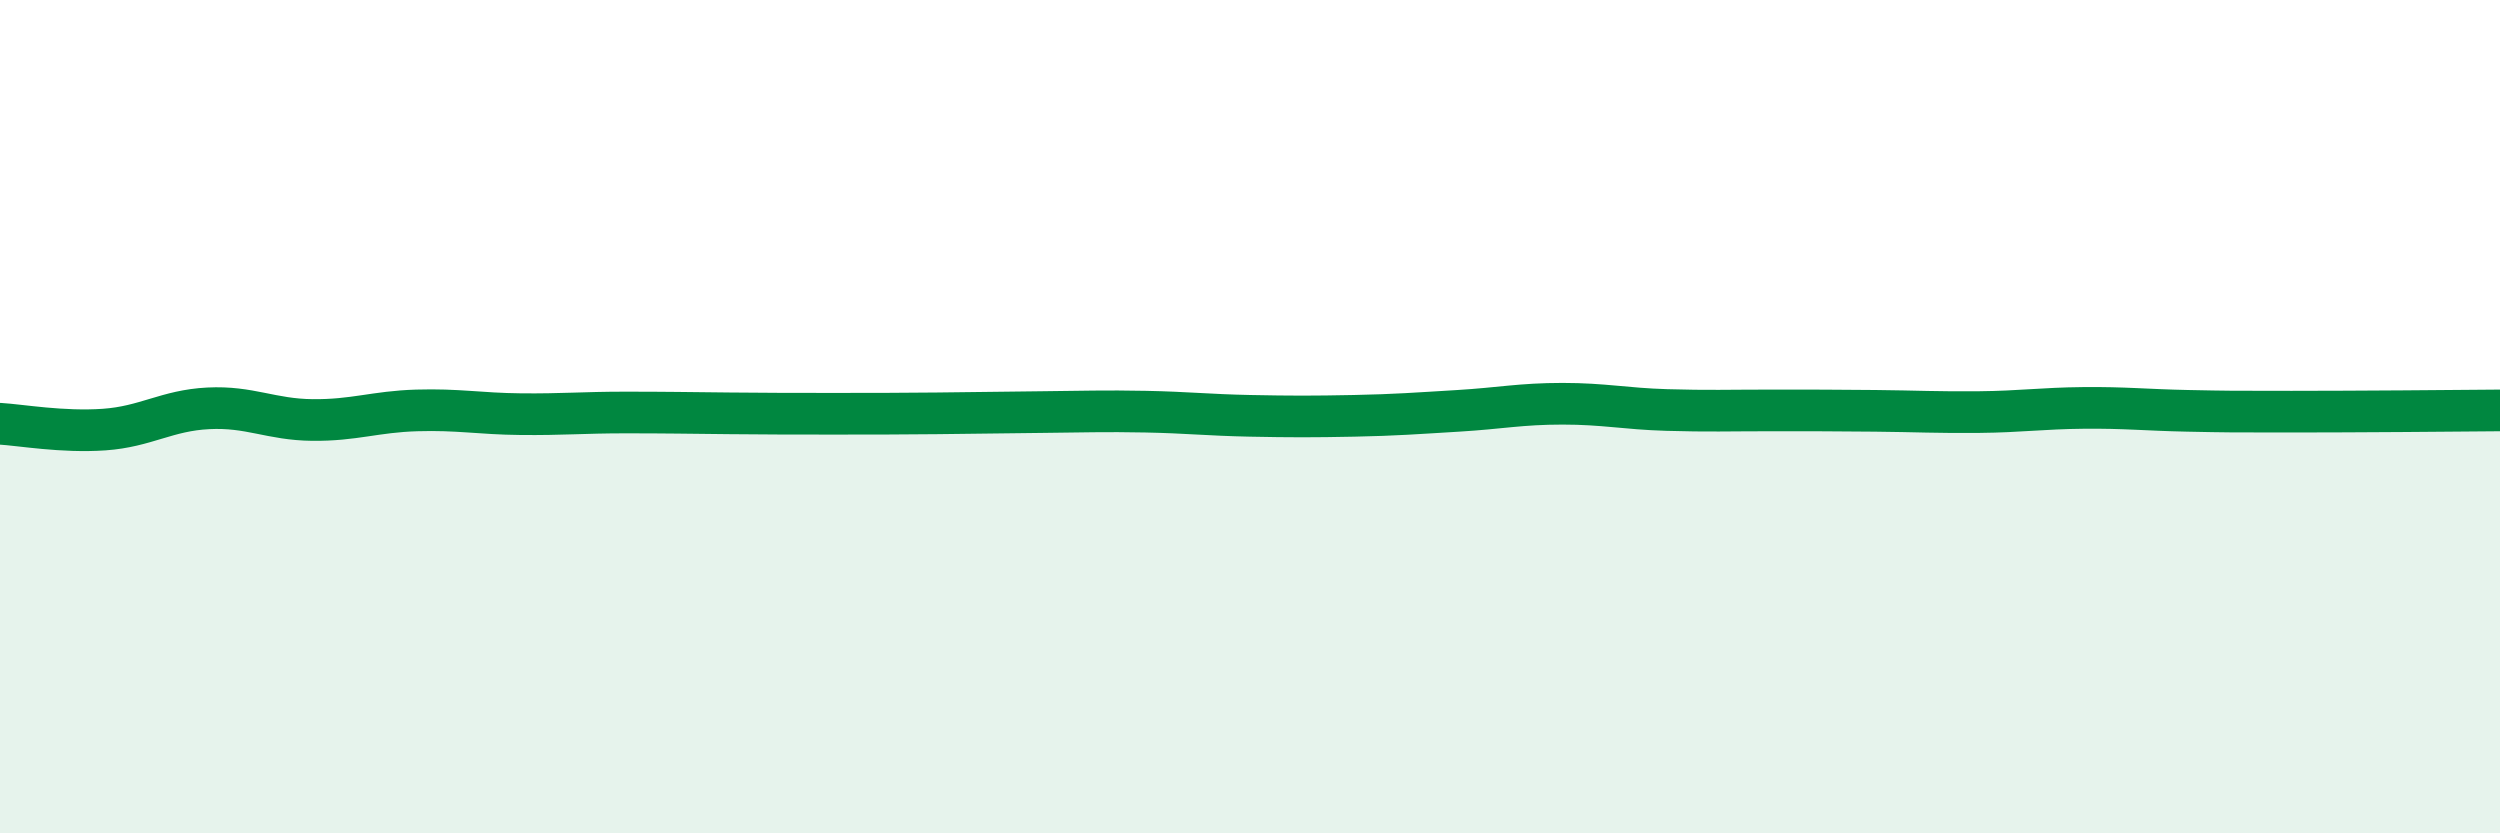
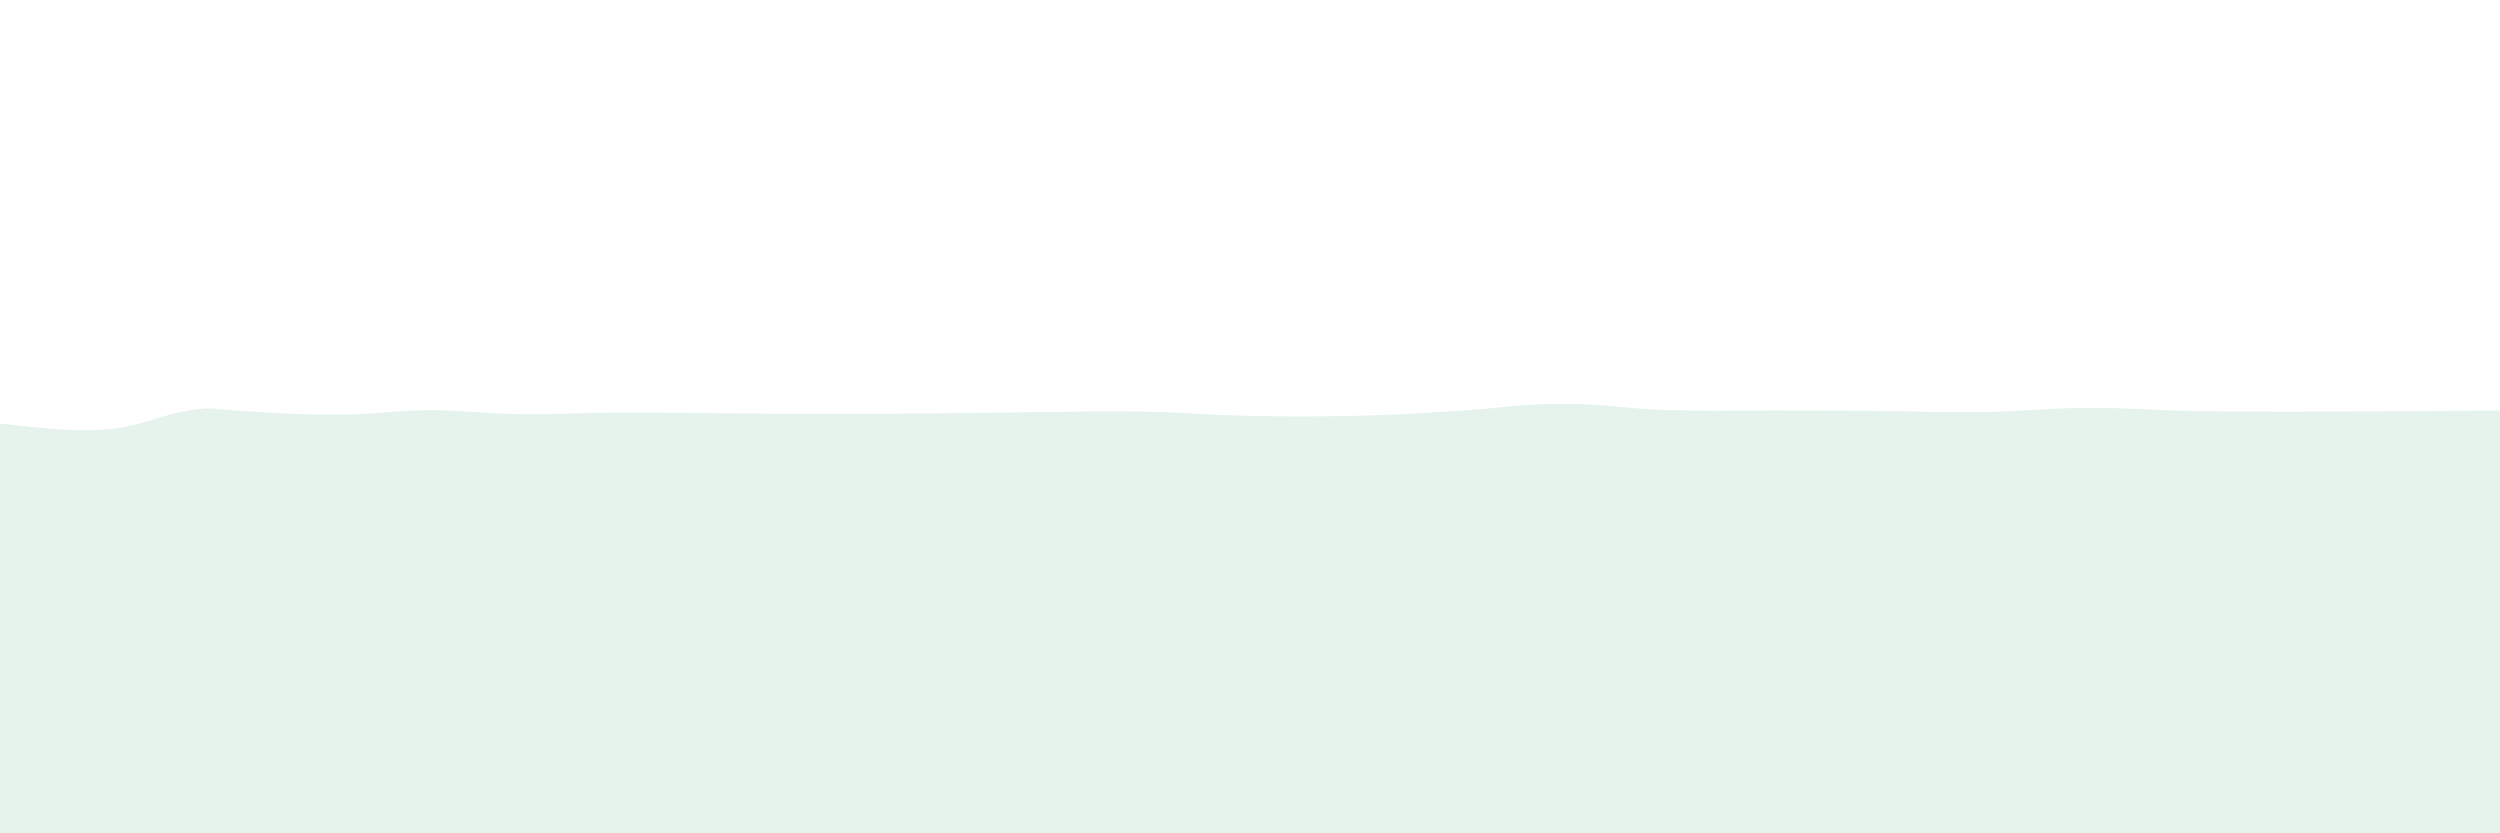
<svg xmlns="http://www.w3.org/2000/svg" width="60" height="20" viewBox="0 0 60 20">
-   <path d="M 0,10.17 C 0.5,10.2 1.5,10.38 2.5,10.31 C 3.5,10.24 4,9.85 5,9.8 C 6,9.75 6.5,10.07 7.5,10.08 C 8.5,10.09 9,9.88 10,9.85 C 11,9.82 11.5,9.93 12.5,9.94 C 13.5,9.95 14,9.9 15,9.9 C 16,9.9 16.5,9.91 17.5,9.92 C 18.5,9.93 19,9.93 20,9.93 C 21,9.93 21.5,9.93 22.5,9.92 C 23.5,9.91 24,9.9 25,9.89 C 26,9.88 26.5,9.86 27.5,9.88 C 28.5,9.9 29,9.96 30,9.98 C 31,10 31.5,10 32.5,9.98 C 33.5,9.96 34,9.92 35,9.86 C 36,9.8 36.5,9.69 37.5,9.69 C 38.5,9.69 39,9.81 40,9.84 C 41,9.87 41.5,9.85 42.5,9.85 C 43.5,9.85 44,9.85 45,9.86 C 46,9.87 46.5,9.9 47.5,9.89 C 48.5,9.88 49,9.8 50,9.79 C 51,9.78 51.5,9.84 52.5,9.86 C 53.5,9.88 53.5,9.88 55,9.88 C 56.5,9.88 59,9.86 60,9.85L60 20L0 20Z" fill="#008740" opacity="0.1" stroke-linecap="round" stroke-linejoin="round" />
-   <path d="M 0,10.17 C 0.5,10.2 1.5,10.38 2.5,10.31 C 3.5,10.24 4,9.85 5,9.8 C 6,9.75 6.5,10.07 7.5,10.08 C 8.5,10.09 9,9.88 10,9.85 C 11,9.82 11.5,9.93 12.5,9.94 C 13.5,9.95 14,9.9 15,9.9 C 16,9.9 16.5,9.91 17.5,9.92 C 18.5,9.93 19,9.93 20,9.93 C 21,9.93 21.5,9.93 22.5,9.92 C 23.5,9.91 24,9.9 25,9.89 C 26,9.88 26.5,9.86 27.5,9.88 C 28.5,9.9 29,9.96 30,9.98 C 31,10 31.5,10 32.5,9.98 C 33.5,9.96 34,9.92 35,9.86 C 36,9.8 36.5,9.69 37.5,9.69 C 38.5,9.69 39,9.81 40,9.84 C 41,9.87 41.5,9.85 42.5,9.85 C 43.5,9.85 44,9.85 45,9.86 C 46,9.87 46.5,9.9 47.5,9.89 C 48.5,9.88 49,9.8 50,9.79 C 51,9.78 51.5,9.84 52.5,9.86 C 53.5,9.88 53.5,9.88 55,9.88 C 56.5,9.88 59,9.86 60,9.85" stroke="#008740" stroke-width="1" fill="none" stroke-linecap="round" stroke-linejoin="round" />
+   <path d="M 0,10.17 C 0.5,10.2 1.5,10.38 2.5,10.31 C 3.5,10.24 4,9.85 5,9.8 C 8.5,10.09 9,9.88 10,9.85 C 11,9.82 11.5,9.93 12.5,9.94 C 13.5,9.95 14,9.9 15,9.9 C 16,9.9 16.5,9.91 17.5,9.92 C 18.5,9.93 19,9.93 20,9.93 C 21,9.93 21.5,9.93 22.5,9.92 C 23.5,9.91 24,9.9 25,9.89 C 26,9.88 26.5,9.86 27.5,9.88 C 28.5,9.9 29,9.96 30,9.98 C 31,10 31.5,10 32.5,9.98 C 33.5,9.96 34,9.92 35,9.86 C 36,9.8 36.5,9.69 37.5,9.69 C 38.5,9.69 39,9.81 40,9.84 C 41,9.87 41.5,9.85 42.5,9.85 C 43.5,9.85 44,9.85 45,9.86 C 46,9.87 46.5,9.9 47.5,9.89 C 48.5,9.88 49,9.8 50,9.79 C 51,9.78 51.5,9.84 52.5,9.86 C 53.5,9.88 53.5,9.88 55,9.88 C 56.5,9.88 59,9.86 60,9.85L60 20L0 20Z" fill="#008740" opacity="0.1" stroke-linecap="round" stroke-linejoin="round" />
</svg>